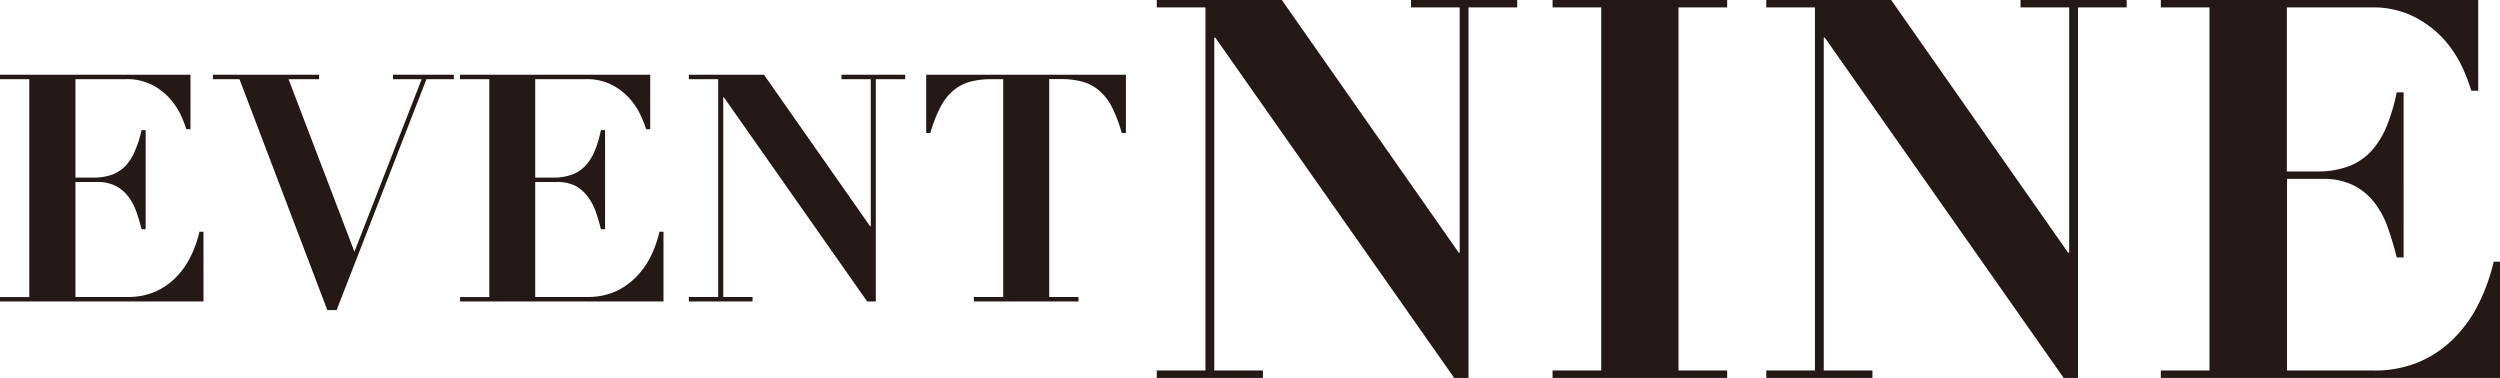
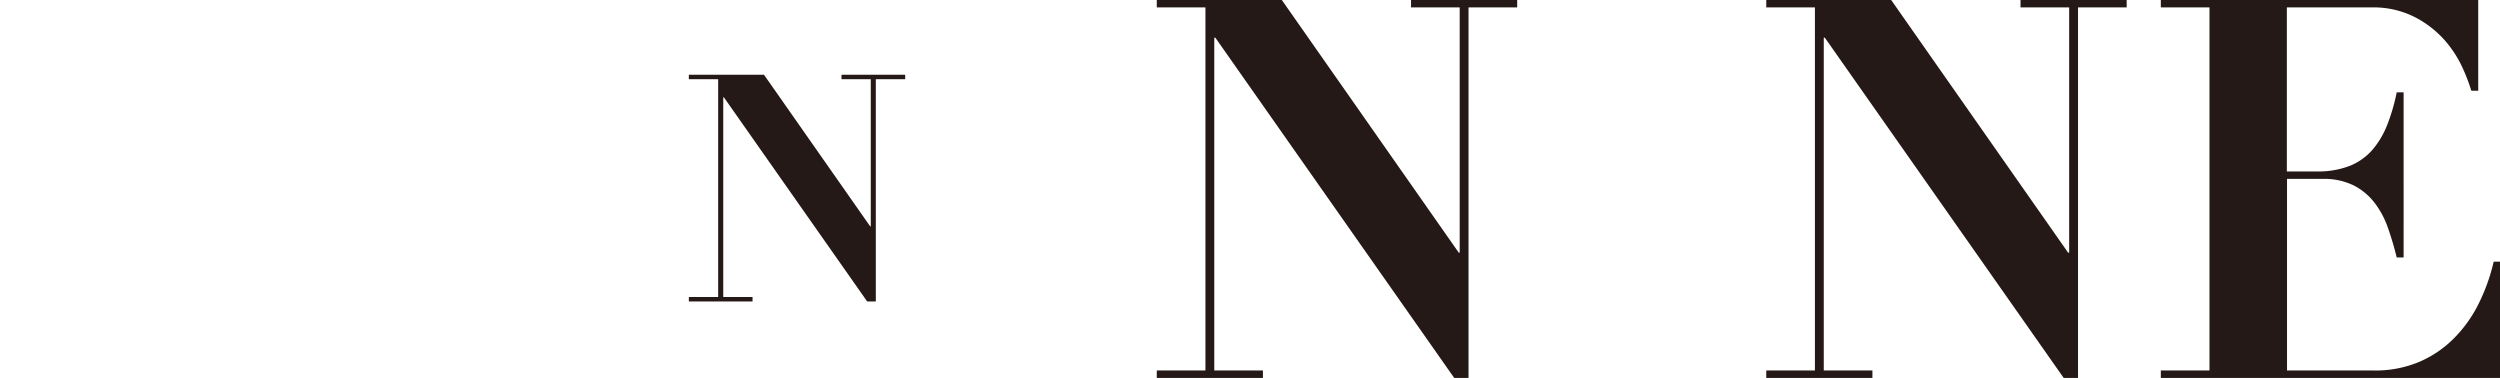
<svg xmlns="http://www.w3.org/2000/svg" viewBox="0 0 565.19 85.44">
  <defs>
    <style>.cls-1{fill:#241916;}</style>
  </defs>
  <g id="Layer_2" data-name="Layer 2">
    <g id="レイヤー_1" data-name="レイヤー 1">
-       <path class="cls-1" d="M43.06,16.9V29.21h-.94a25.76,25.76,0,0,0-1.22-3.13,15.31,15.31,0,0,0-2.42-3.71,13.87,13.87,0,0,0-4-3.13,12.35,12.35,0,0,0-6-1.34H17.06V40.15h4a12,12,0,0,0,4.5-.75,8.26,8.26,0,0,0,3.06-2.16,12,12,0,0,0,2-3.39A26.09,26.09,0,0,0,32,29.42h.93v22.4H32a41.26,41.26,0,0,0-1.19-4,12.18,12.18,0,0,0-1.84-3.42A8.4,8.4,0,0,0,26.1,42a9.28,9.28,0,0,0-4.21-.86H17.06v26H28.87a15.43,15.43,0,0,0,6-1.11,14.84,14.84,0,0,0,4.71-3.14A17.69,17.69,0,0,0,43,58.19a25.15,25.15,0,0,0,2.09-5.8H46V68.16H0v-1H6.62V17.9H0v-1Z" />
-       <path class="cls-1" d="M72.14,16.9v1H65.23l14.9,39,15.2-39H88.85v-1H102.6v1H96.41L76.1,70.1H74L54.14,17.9h-6v-1Z" />
-       <path class="cls-1" d="M147,16.9V29.21h-.93a26.09,26.09,0,0,0-1.23-3.13,15.26,15.26,0,0,0-2.41-3.71,13.92,13.92,0,0,0-4-3.13,12.31,12.31,0,0,0-6-1.34H121V40.15h4a11.89,11.89,0,0,0,4.5-.75,8.1,8.1,0,0,0,3.06-2.16,11.77,11.77,0,0,0,2-3.39,25.22,25.22,0,0,0,1.29-4.43h.94v22.4h-.94a41.25,41.25,0,0,0-1.18-4,12.18,12.18,0,0,0-1.84-3.42A8.6,8.6,0,0,0,130.07,42a9.33,9.33,0,0,0-4.22-.86H121v26h11.81a15.38,15.38,0,0,0,6-1.11,14.88,14.88,0,0,0,4.72-3.14A17.69,17.69,0,0,0,147,58.19a25.63,25.63,0,0,0,2.09-5.8H150V68.16H104v-1h6.62V17.9H104v-1Z" />
      <path class="cls-1" d="M172.72,16.9l24,34.27h.14V17.9h-6.62v-1h14.4v1H198V68.16h-1.95L163.65,22h-.14V67.15h6.62v1h-14.4v-1h6.63V17.9h-6.63v-1Z" />
-       <path class="cls-1" d="M224.2,17.9a19,19,0,0,0-4.75.54,9.79,9.79,0,0,0-3.74,1.88,11.89,11.89,0,0,0-3,3.7,30.86,30.86,0,0,0-2.38,6.05h-.94V16.9h45.15V30.07h-.94A31.54,31.54,0,0,0,251.28,24a12.05,12.05,0,0,0-3-3.7,9.79,9.79,0,0,0-3.74-1.88,19,19,0,0,0-4.75-.54h-2.59V67.15h6.62v1H220.17v-1h6.63V17.9Z" />
      <path class="cls-1" d="M289.79,0l40,57.12H330V1.68H319V0h24V1.68h-11V85.44h-3.24l-54-76.92h-.24V83.76h11v1.68h-24V83.76h11V1.68h-11V0Z" />
-       <path class="cls-1" d="M390.47,0V1.68h-11V83.76h11v1.68H351V83.76h11V1.68H351V0Z" />
      <path class="cls-1" d="M427.55,0l40,57.12h.24V1.68h-11V0h24V1.68h-11V85.44h-3.24l-54-76.92h-.24V83.76h11v1.68h-24V83.76h11V1.68h-11V0Z" />
      <path class="cls-1" d="M560.27,0V20.52h-1.56a42.15,42.15,0,0,0-2-5.22,25.9,25.9,0,0,0-4-6.18A23.41,23.41,0,0,0,546,3.9a20.59,20.59,0,0,0-10-2.22H517V38.76h6.72a19.73,19.73,0,0,0,7.5-1.26,13.43,13.43,0,0,0,5.1-3.6,19.53,19.53,0,0,0,3.36-5.64,43.51,43.51,0,0,0,2.16-7.38h1.56V58.2h-1.56a69,69,0,0,0-2-6.72,19.93,19.93,0,0,0-3.06-5.7,14,14,0,0,0-4.74-3.9,15.34,15.34,0,0,0-7-1.44h-8V83.76h19.68a25.55,25.55,0,0,0,10-1.86,24.77,24.77,0,0,0,7.86-5.22,29.8,29.8,0,0,0,5.7-7.86,42.67,42.67,0,0,0,3.48-9.66h1.56V85.44H488.51V83.76h11V1.68h-11V0Z" />
    </g>
  </g>
</svg>